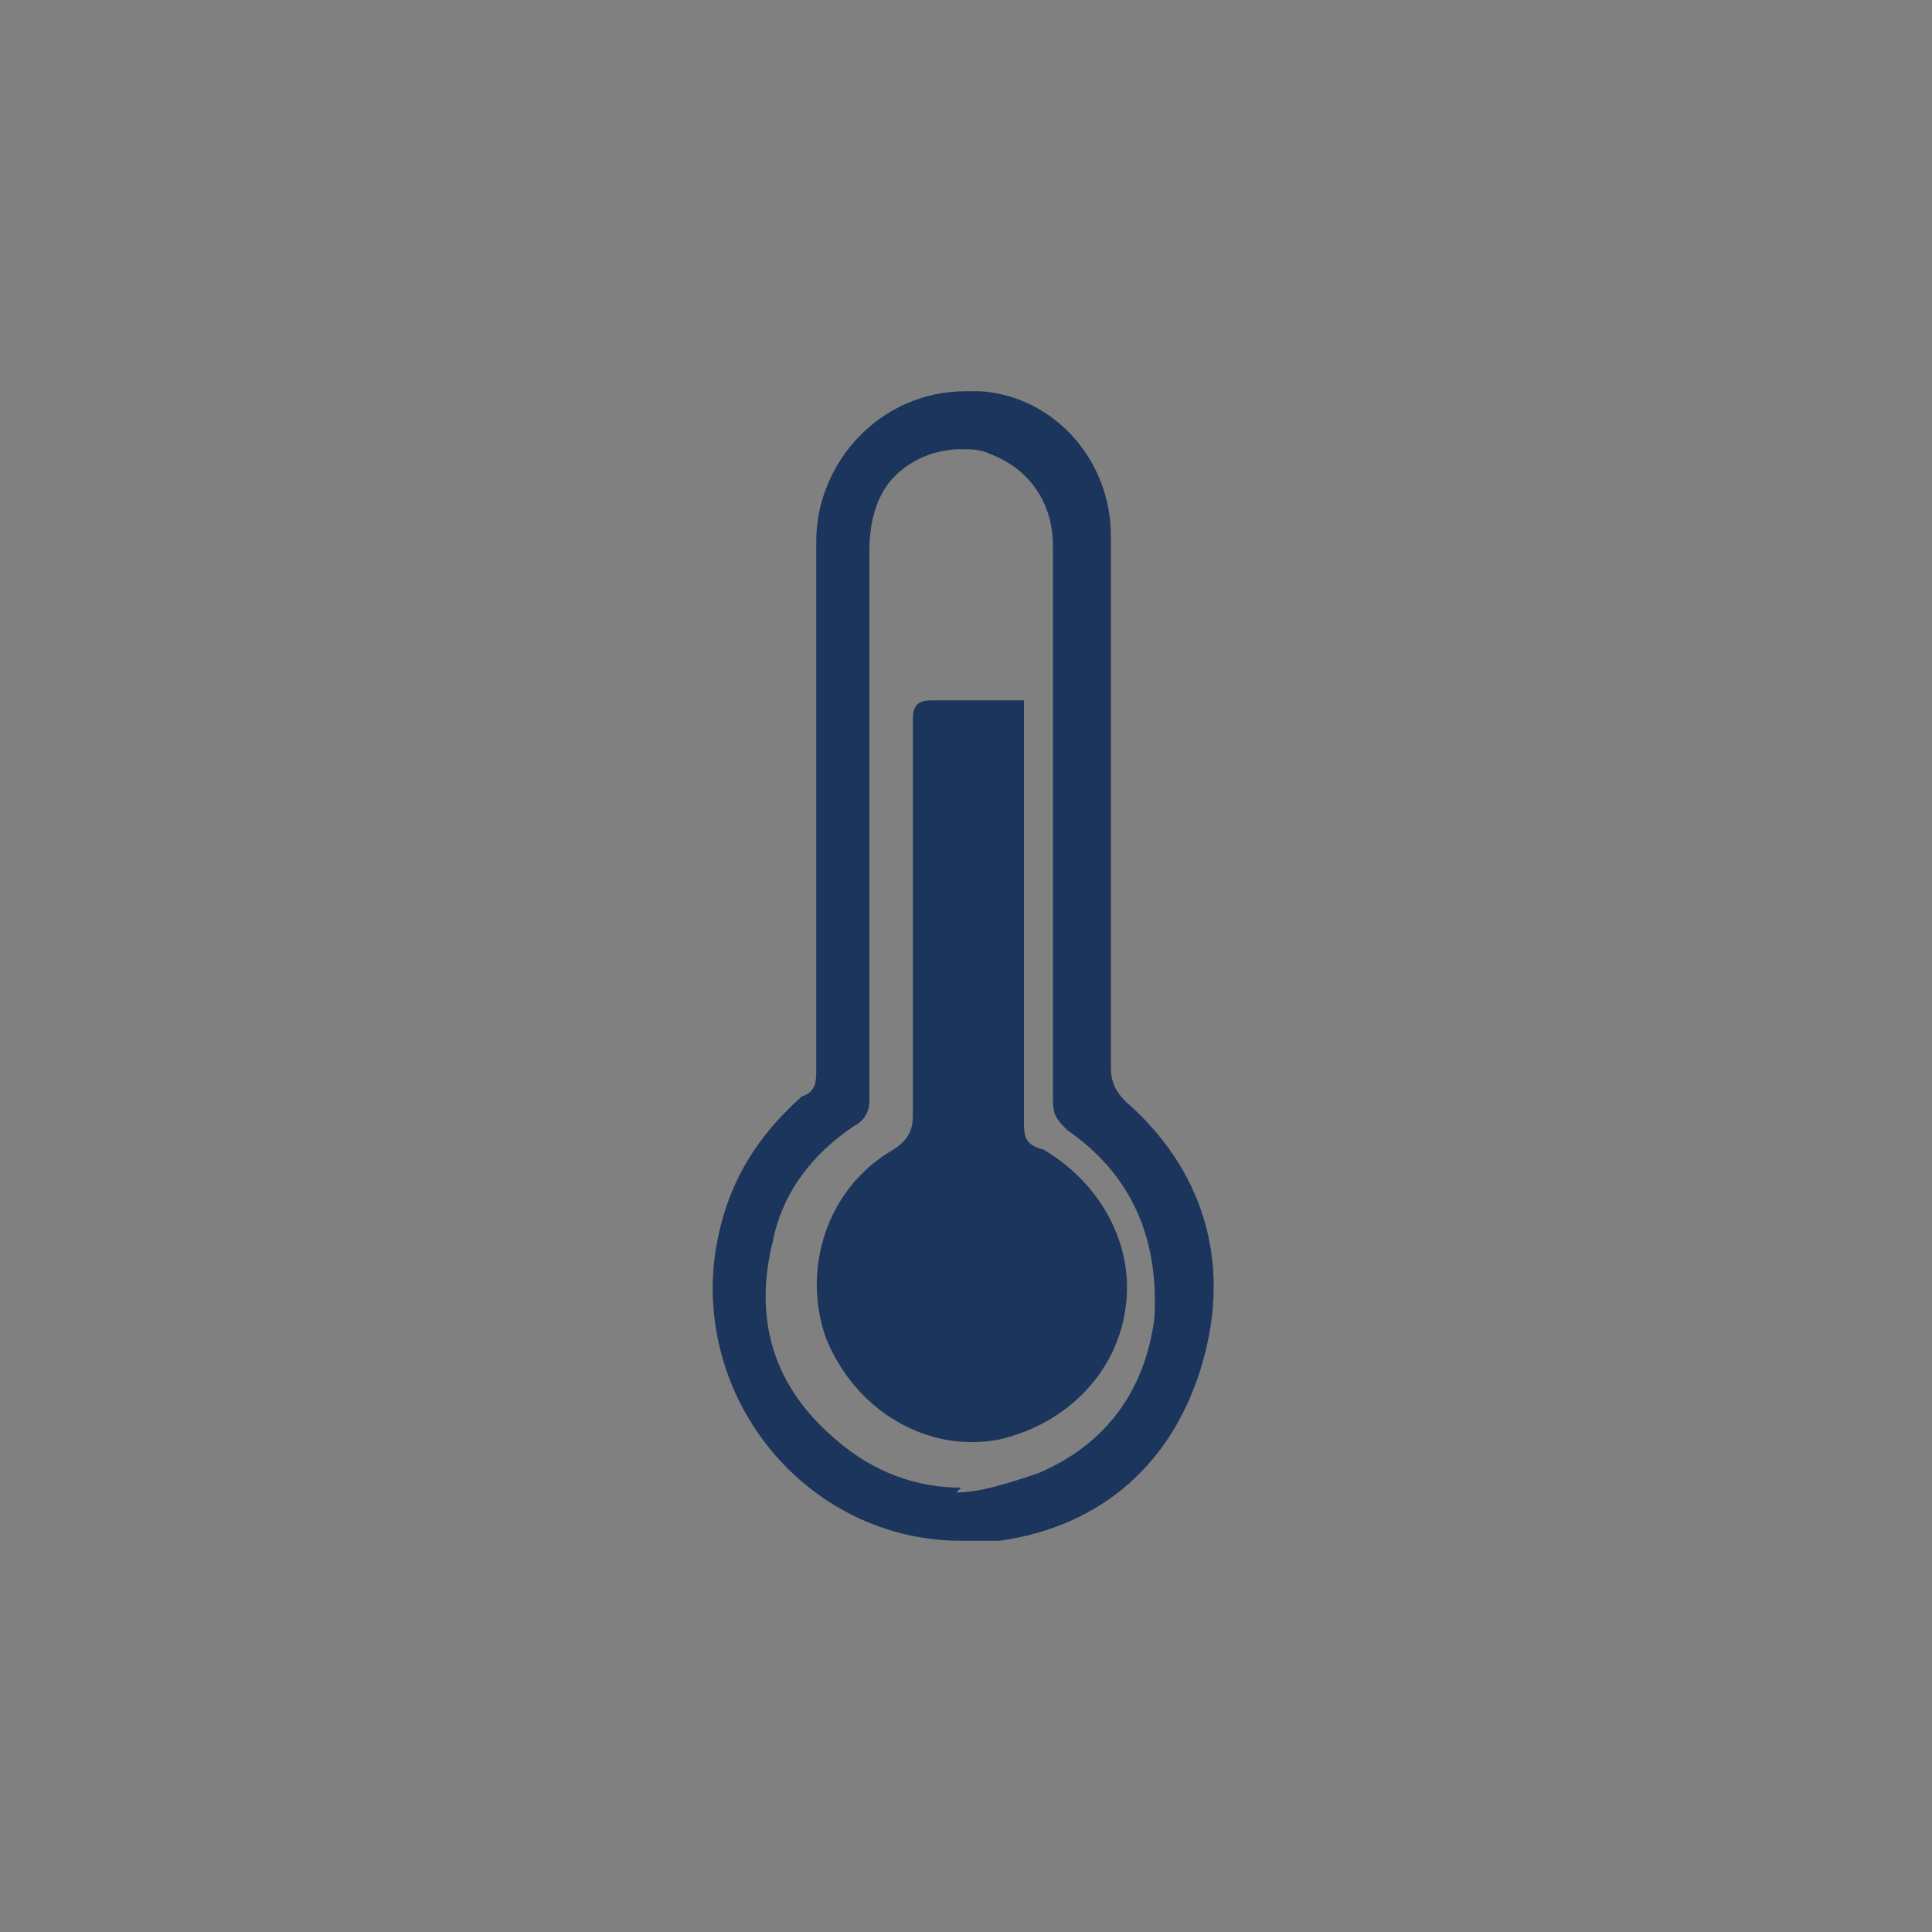
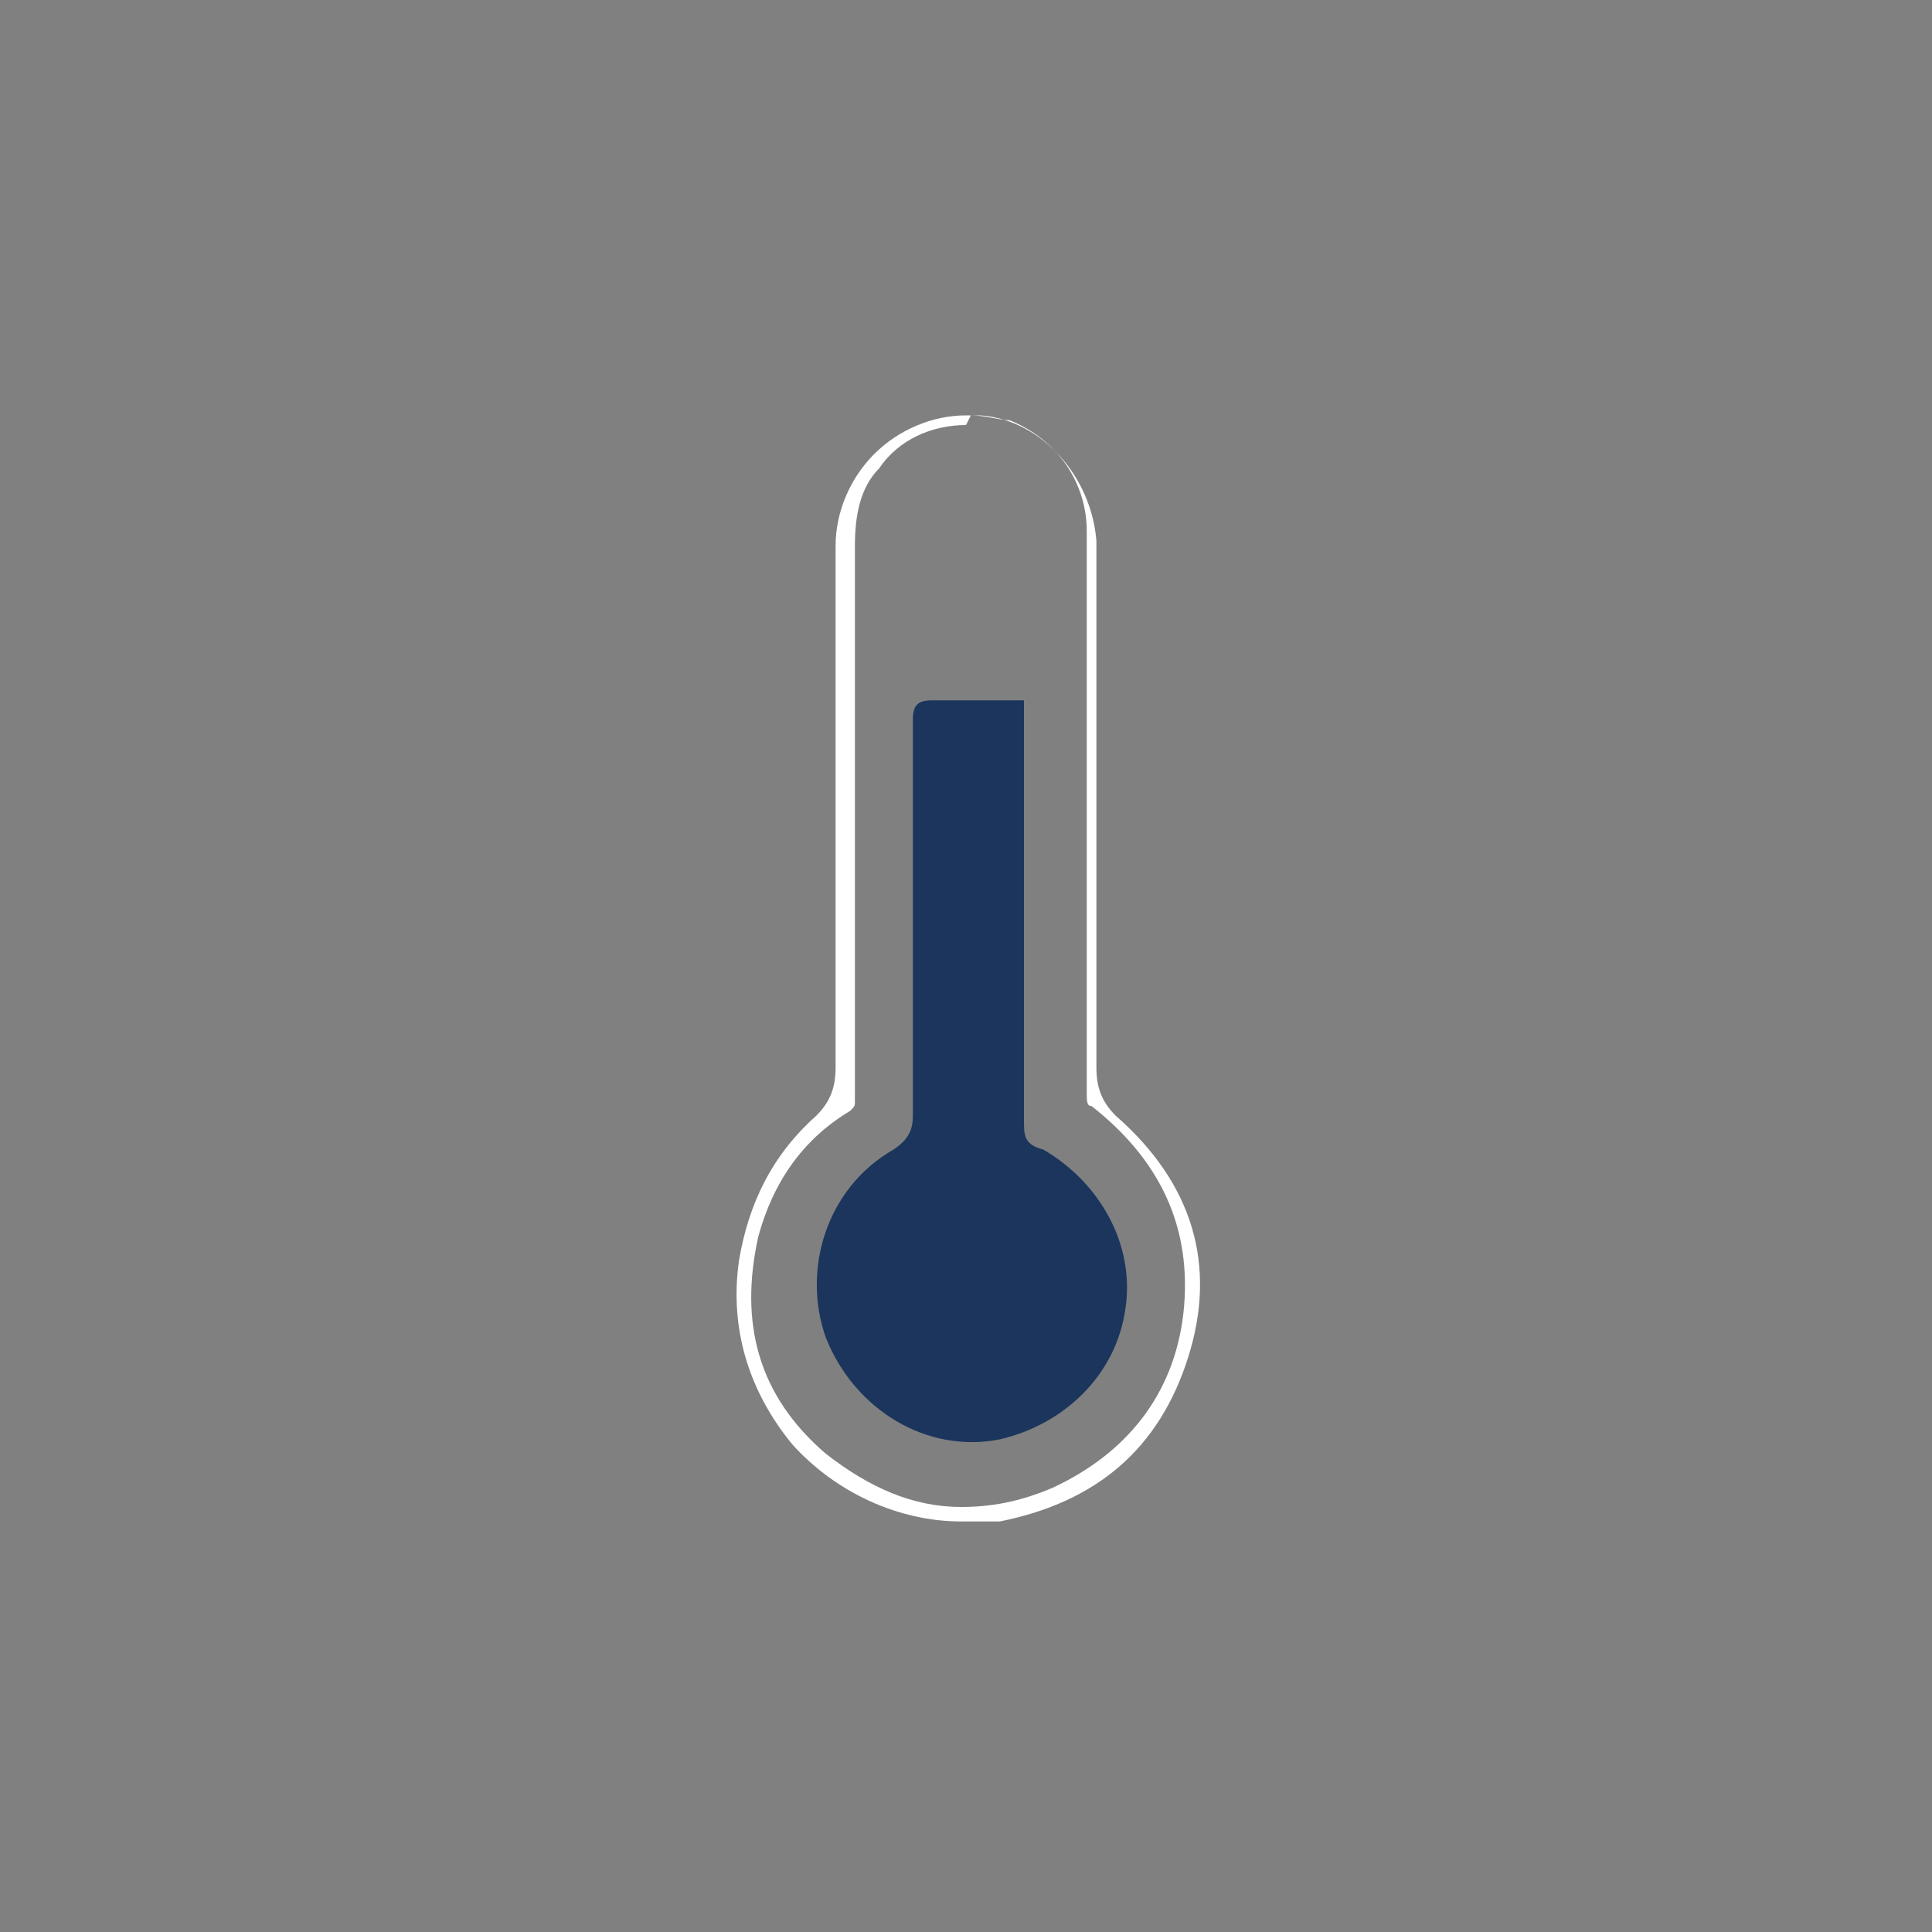
<svg xmlns="http://www.w3.org/2000/svg" id="Layer_1" version="1.1" viewBox="0 0 40 40">
  <rect x="0" y="0" width="40" height="40" fill="#808080" stroke="none" />
  <defs>
    <style>
      .st0 {
        fill: #1b355c;
      }

      .st1 {
        fill: #fff;
      }
    </style>
  </defs>
  <g>
-     <path class="st1" d="M19.9,31.5c-1.3,0-2.6-.6-3.5-1.6-.9-1.1-1.3-2.4-1.1-3.8.2-1.2.7-2.2,1.6-3,.3-.3.4-.6.4-1,0-1.3,0-2.7,0-4,0-2.3,0-4.6,0-6.8,0-.7.3-1.4.8-1.9.5-.5,1.2-.8,1.9-.8s.2,0,.3,0c1.3.1,2.3,1.3,2.4,2.6,0,1.3,0,2.5,0,3.8v3c0,1.4,0,2.7,0,4.1,0,.4.1.7.4,1,1.6,1.4,2.1,3.1,1.5,5-.6,1.9-1.9,3-3.9,3.4-.2,0-.5,0-.7,0ZM20,8.8c-.7,0-1.4.3-1.8.9-.4.4-.5,1-.5,1.6v3.1c0,2.8,0,5.6,0,8.4,0,.1,0,.1-.1.2-1,.6-1.6,1.5-1.9,2.6-.4,1.8,0,3.3,1.4,4.5.9.7,1.8,1.1,2.8,1.1h0c.6,0,1.2-.1,1.9-.4,1.5-.7,2.5-1.9,2.7-3.6.2-1.8-.5-3.2-1.9-4.3-.1,0-.1-.1-.1-.3,0-1.5,0-2.9,0-4.4v-3.4c0-1.3,0-2.5,0-3.8,0-1-.6-1.9-1.6-2.3-.2,0-.5-.1-.8-.1Z" />
-     <path class="st0" d="M20,8.1c-1.8,0-3.1,1.5-3.1,3.1,0,3.6,0,7.2,0,10.9,0,.3,0,.5-.3.6-1,.9-1.6,1.9-1.8,3.3-.4,3.1,2,5.9,5.1,5.9s.5,0,.8,0c2.1-.3,3.6-1.6,4.2-3.7.6-2.1,0-4-1.6-5.4-.2-.2-.3-.4-.3-.7,0-1.8,0-3.7,0-5.5h0c0-1.8,0-3.7,0-5.5,0-1.6-1.2-2.9-2.7-3-.1,0-.2,0-.3,0h0ZM19.9,30.8c-.9,0-1.8-.3-2.6-1-1.3-1.1-1.7-2.5-1.3-4.1.2-1,.8-1.8,1.7-2.4.2-.1.3-.3.3-.5,0-3.8,0-7.6,0-11.4,0-.5.1-1,.4-1.4.4-.5,1-.7,1.5-.7.2,0,.4,0,.6.1.8.3,1.3,1,1.3,1.9,0,1.9,0,3.9,0,5.8h0c0,1.9,0,3.8,0,5.7,0,.3.1.4.3.6,1.3.9,1.9,2.2,1.8,3.9-.2,1.5-1,2.6-2.4,3.2-.6.2-1.2.4-1.7.4h0Z" />
+     <path class="st1" d="M19.9,31.5c-1.3,0-2.6-.6-3.5-1.6-.9-1.1-1.3-2.4-1.1-3.8.2-1.2.7-2.2,1.6-3,.3-.3.4-.6.4-1,0-1.3,0-2.7,0-4,0-2.3,0-4.6,0-6.8,0-.7.3-1.4.8-1.9.5-.5,1.2-.8,1.9-.8s.2,0,.3,0c1.3.1,2.3,1.3,2.4,2.6,0,1.3,0,2.5,0,3.8v3c0,1.4,0,2.7,0,4.1,0,.4.1.7.4,1,1.6,1.4,2.1,3.1,1.5,5-.6,1.9-1.9,3-3.9,3.4-.2,0-.5,0-.7,0ZM20,8.8c-.7,0-1.4.3-1.8.9-.4.4-.5,1-.5,1.6v3.1c0,2.8,0,5.6,0,8.4,0,.1,0,.1-.1.2-1,.6-1.6,1.5-1.9,2.6-.4,1.8,0,3.3,1.4,4.5.9.7,1.8,1.1,2.8,1.1c.6,0,1.2-.1,1.9-.4,1.5-.7,2.5-1.9,2.7-3.6.2-1.8-.5-3.2-1.9-4.3-.1,0-.1-.1-.1-.3,0-1.5,0-2.9,0-4.4v-3.4c0-1.3,0-2.5,0-3.8,0-1-.6-1.9-1.6-2.3-.2,0-.5-.1-.8-.1Z" />
  </g>
  <path class="st0" d="M21.2,14.5c0,.2,0,.3,0,.4,0,2.8,0,5.5,0,8.3,0,.3,0,.5.4.6,1.2.7,1.9,2,1.7,3.3-.2,1.4-1.3,2.4-2.6,2.7-1.5.3-3-.6-3.6-2.1-.5-1.4,0-3.1,1.4-3.9.3-.2.4-.4.4-.7,0-2.7,0-5.5,0-8.2,0-.3.1-.4.4-.4.6,0,1.3,0,1.9,0Z" />
</svg>